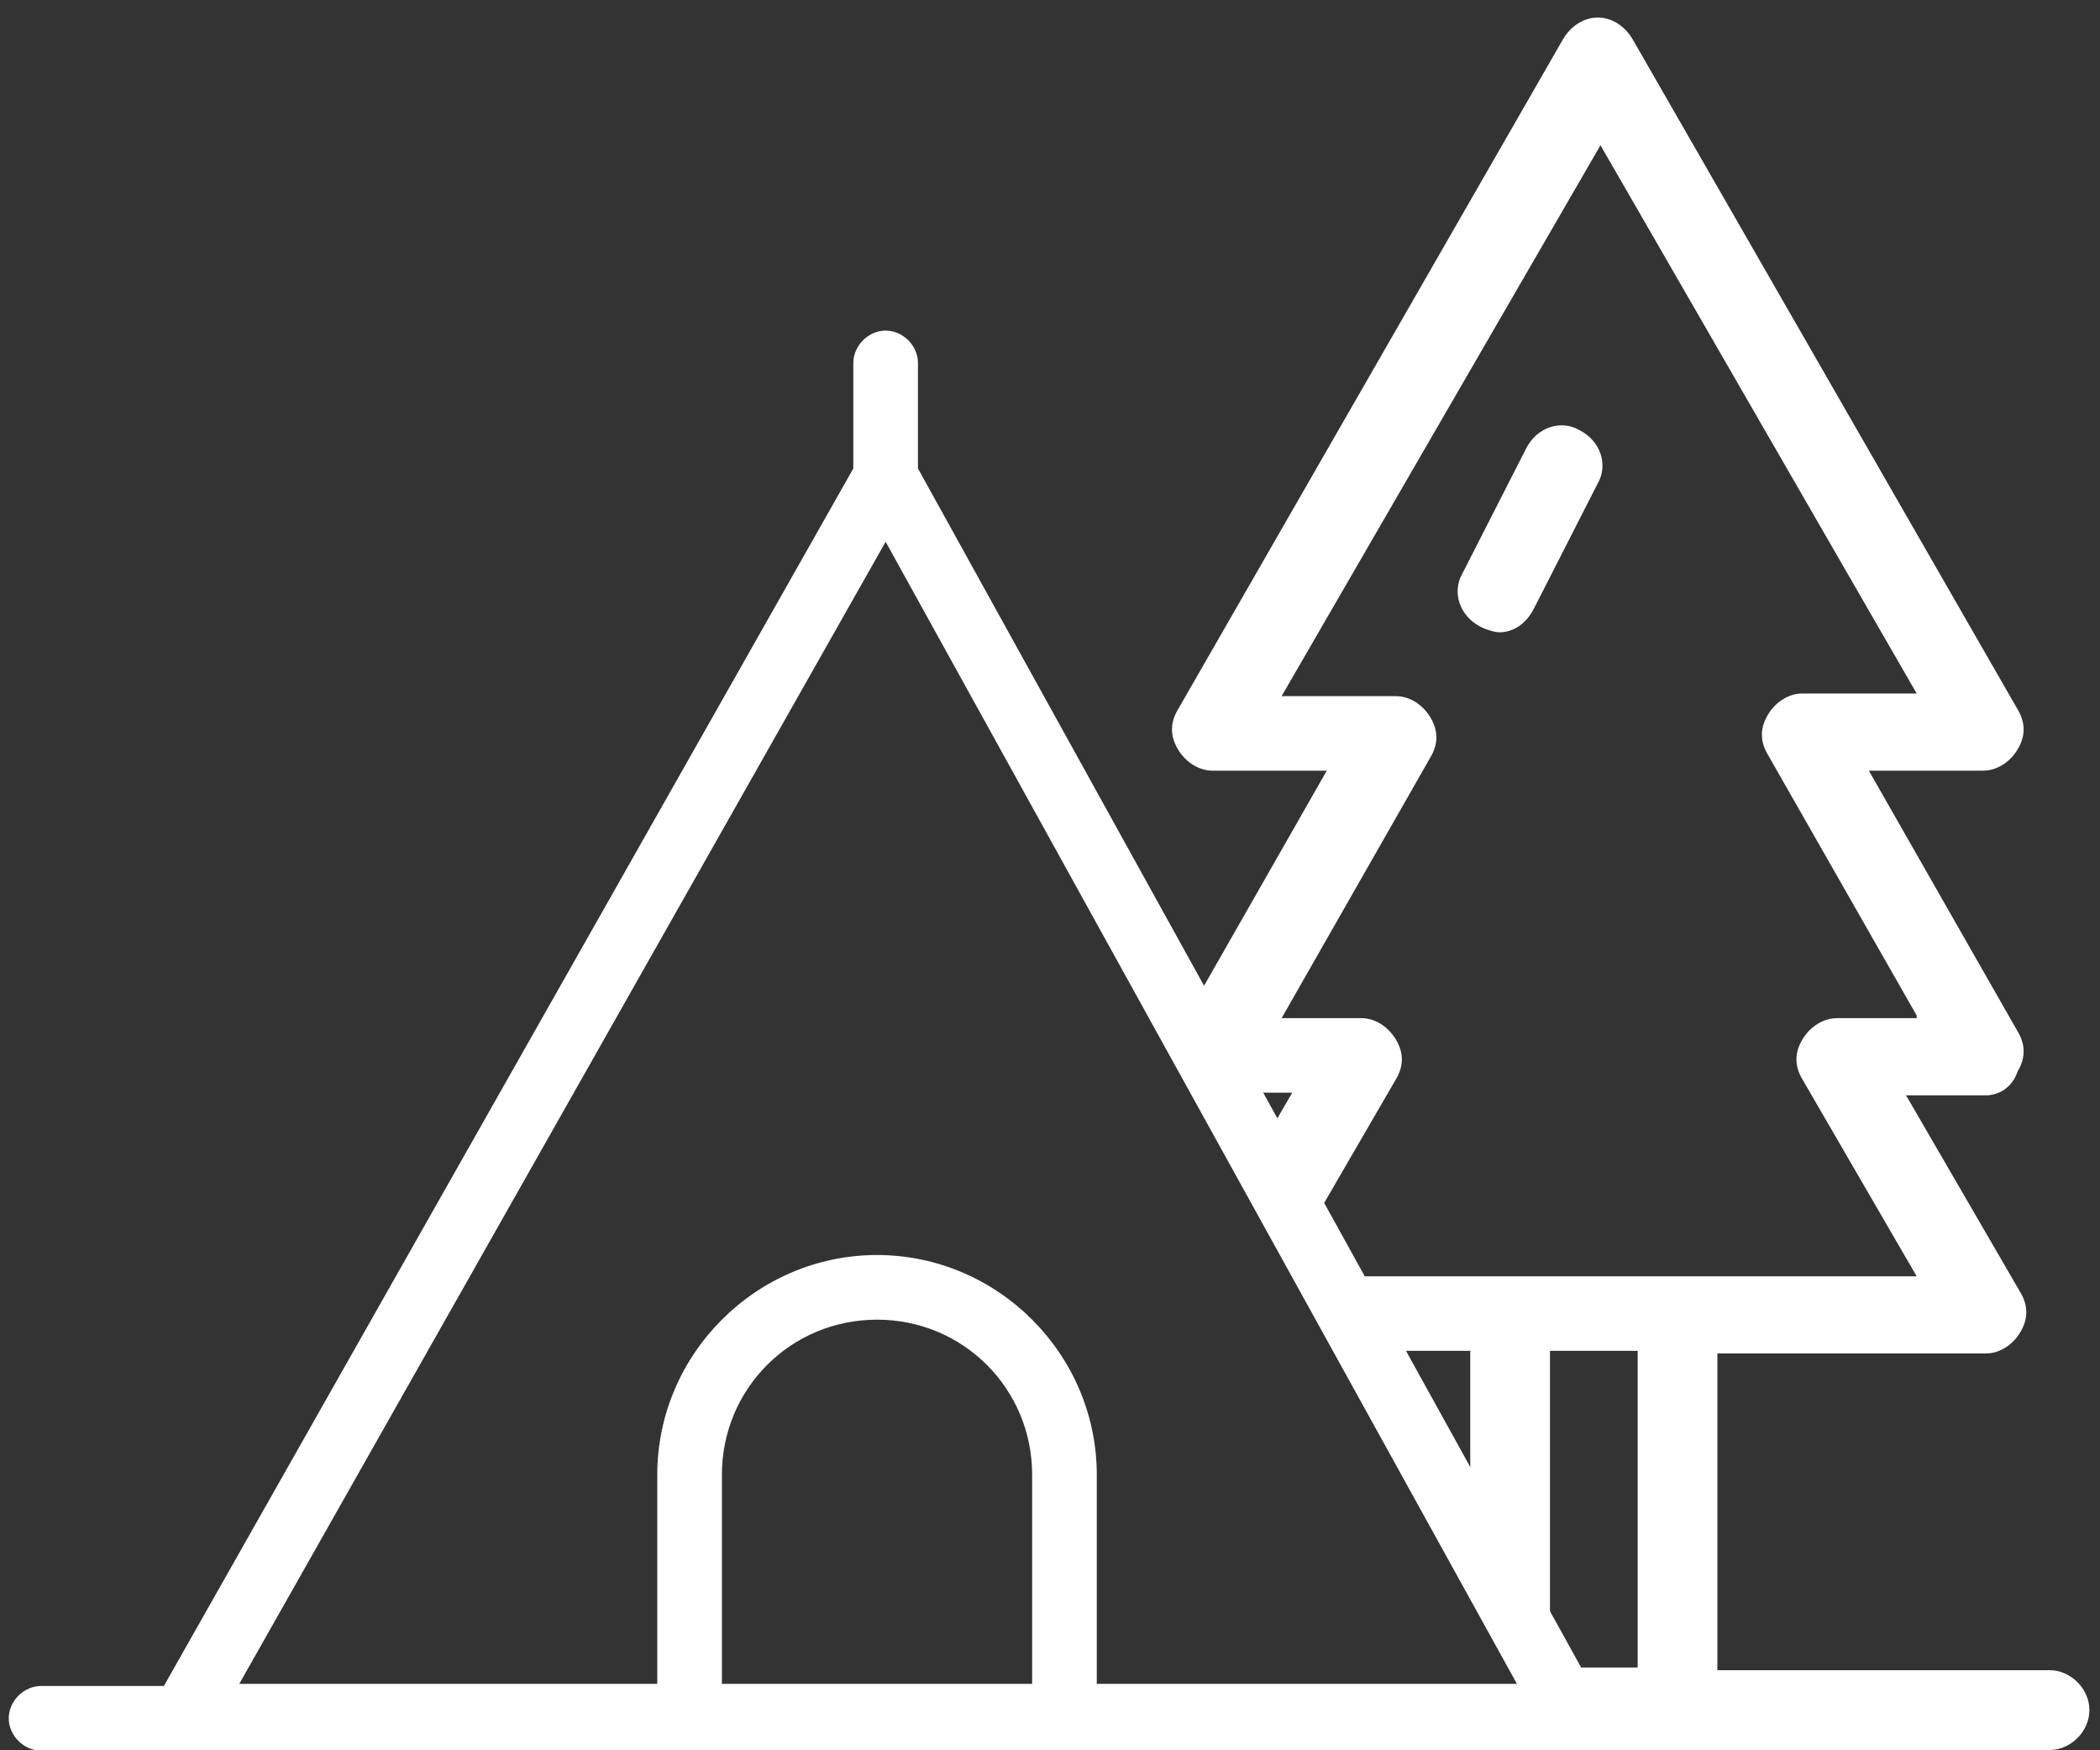
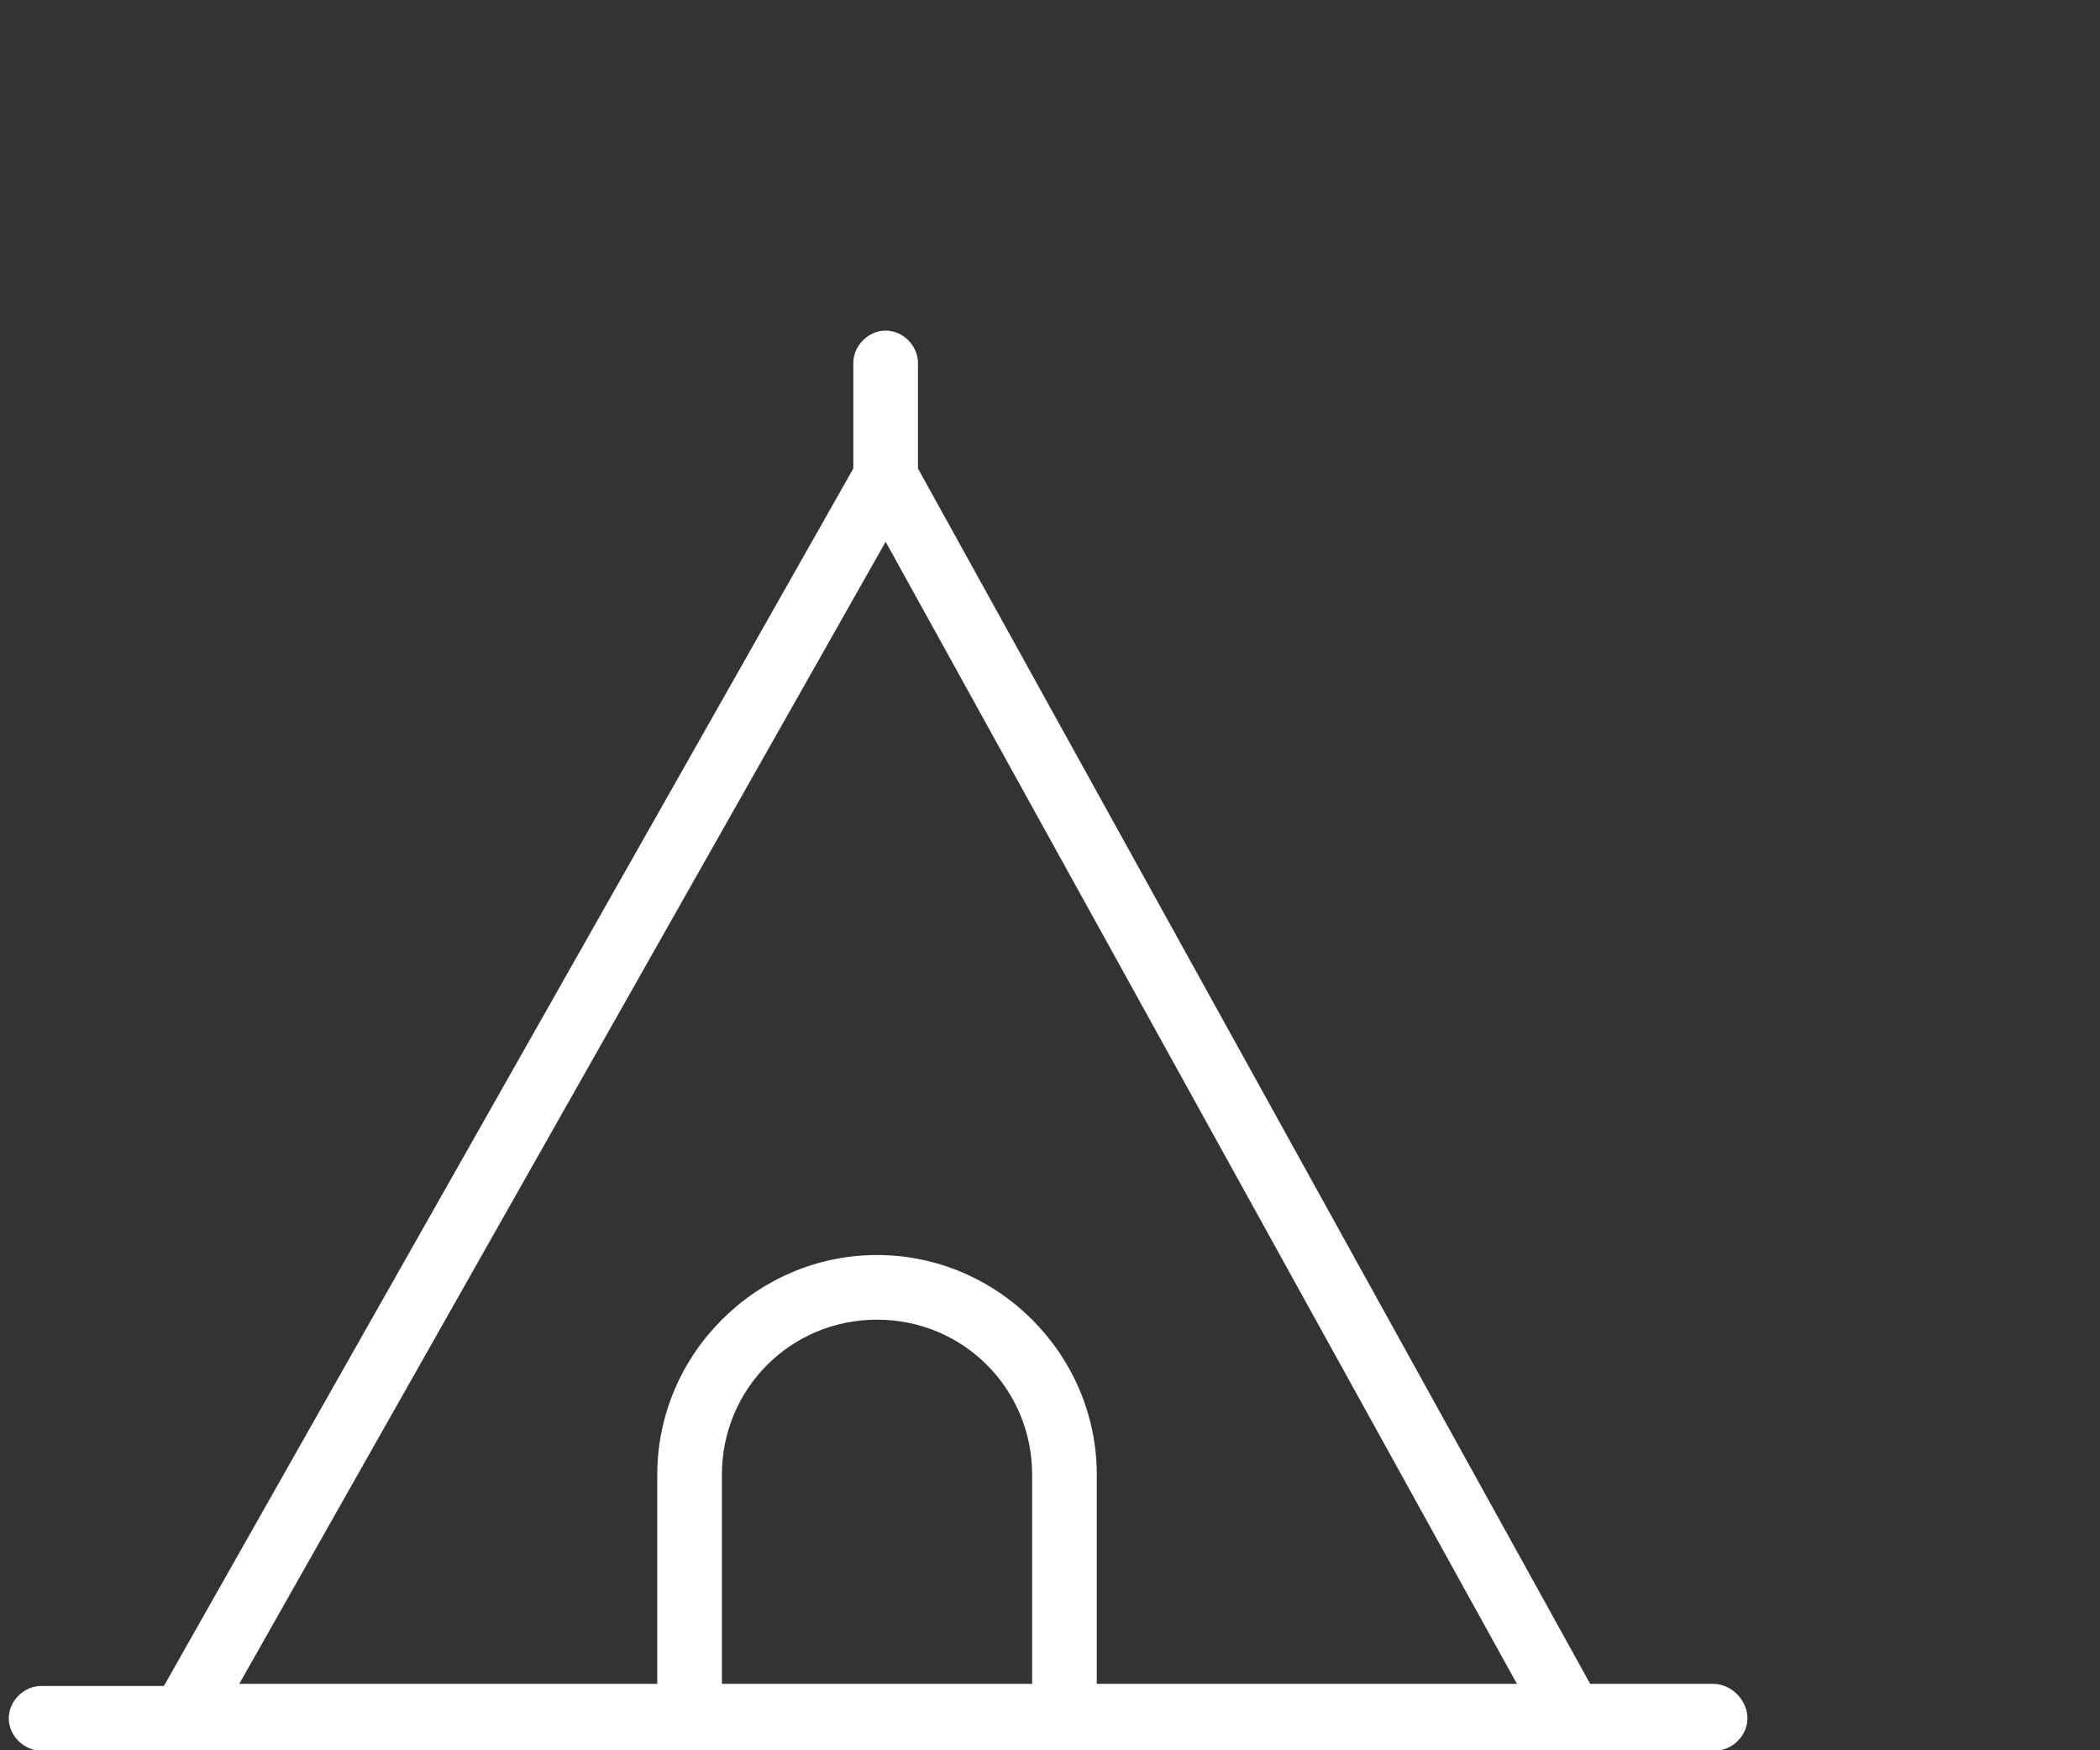
<svg xmlns="http://www.w3.org/2000/svg" width="240" height="200" viewBox="0 0 240 200" fill="none">
  <rect x="0" y="0" width="240" height="200" fill="#333333" stroke="none" />
  <g clip-path="url(#clip0_10_1637)">
-     <path d="M234.233 199.97H172.042L180.598 195.182L178.009 190.543H187.163V154.355H177.141V188.987L168.03 172.663V154.355H157.813L153.061 145.84H219.049L205.991 123.337C205.08 121.816 205.08 120.296 205.991 118.775C206.902 117.255 208.42 116.342 209.939 116.342H219.049V116.038L202.043 86.236C201.132 84.716 201.132 83.195 202.043 81.675C202.954 80.154 204.472 79.242 205.991 79.242H219.049L182.911 16.597L146.469 79.546H159.527C161.046 79.546 162.564 80.458 163.475 81.979C164.386 83.499 164.386 85.02 163.475 86.54L146.469 116.342H155.579C157.098 116.342 158.616 117.255 159.527 118.775C160.438 120.296 160.438 121.816 159.527 123.337L149.829 140.05L144.455 130.421L147.684 124.857H141.35L136.052 115.363L151.632 88.061H138.573C137.055 88.061 135.536 87.148 134.625 85.628C133.714 84.108 133.714 82.587 134.625 81.067L178.659 4.433C179.57 2.912 181.089 2 182.607 2C184.126 2 185.644 2.912 186.555 4.433L230.589 81.067C231.5 82.587 231.5 84.108 230.589 85.628C229.678 87.148 228.16 88.061 226.641 88.061H213.583L230.589 117.863C231.5 119.383 231.5 120.904 230.589 122.424C229.982 124.249 228.463 125.161 226.945 125.161H217.835L230.893 147.665C231.804 149.185 231.804 150.706 230.893 152.226C229.982 153.747 228.463 154.659 226.945 154.659H196.273V190.847H234.233C236.663 190.847 238.789 192.976 238.789 195.409C238.789 197.842 236.663 199.97 234.233 199.97ZM171.371 72.248C170.764 72.248 169.853 71.943 169.245 71.639C166.816 70.423 165.905 67.686 167.119 65.557L174.408 51.264C175.623 48.832 178.356 47.919 180.481 49.136C182.911 50.352 183.822 53.089 182.607 55.218L175.319 69.511C174.408 71.335 172.889 72.248 171.371 72.248Z" fill="white" />
    <path d="M195.769 192.408H181.734L104.91 53.533V41.468C104.91 39.498 103.186 37.774 101.216 37.774C99.246 37.774 97.523 39.498 97.523 41.468V53.533L18.729 192.654H4.693C2.724 192.654 1 194.378 1 196.347C1 198.317 2.724 200.041 4.693 200.041H20.945H78.809H121.9H179.764H196.016C197.985 200.041 199.709 198.317 199.709 196.347C199.709 194.378 197.985 192.408 195.769 192.408ZM82.503 192.408V168.523C82.503 158.674 90.382 150.795 100.231 150.795C110.081 150.795 117.96 158.674 117.96 168.523V192.408H82.503ZM125.347 192.408V168.523C125.347 154.734 114.02 143.408 100.231 143.408C86.442 143.408 75.116 154.734 75.116 168.523V192.408H27.347L101.216 61.905L173.362 192.408H125.347Z" fill="white" />
  </g>
  <defs>
    <clipPath id="clip0_10_1637">
      <rect width="240" height="200" fill="white" />
    </clipPath>
  </defs>
</svg>